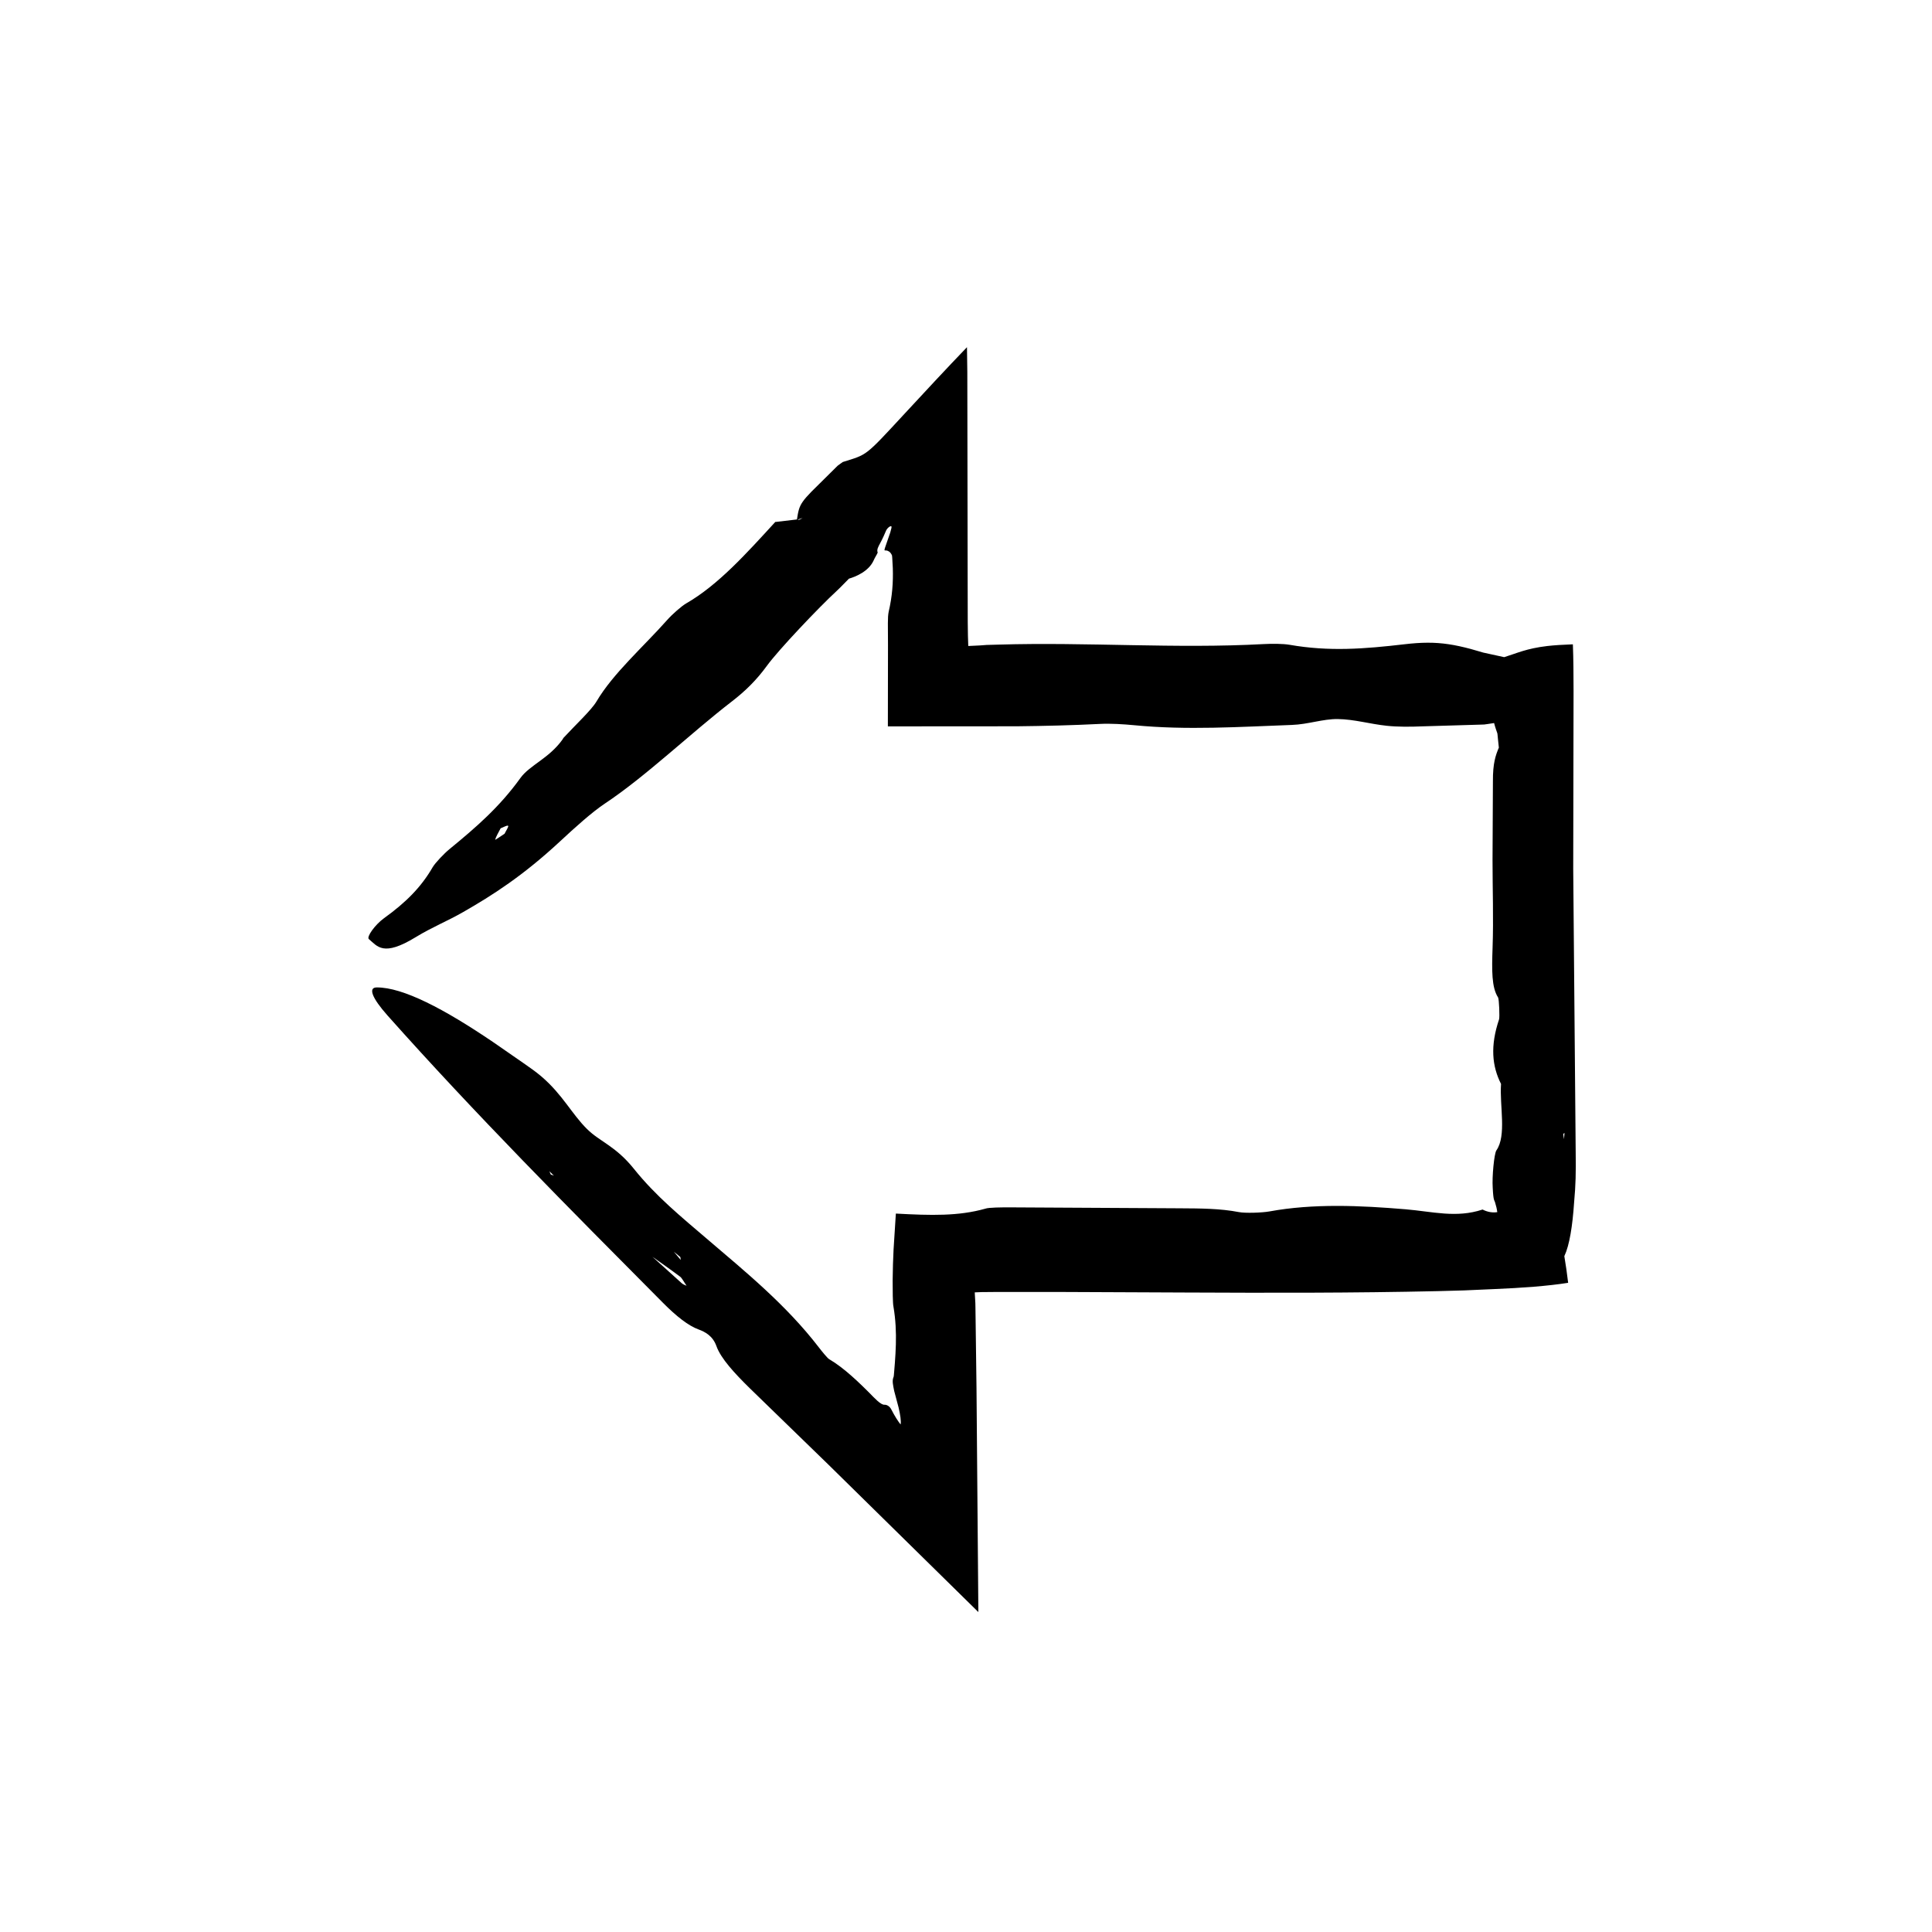
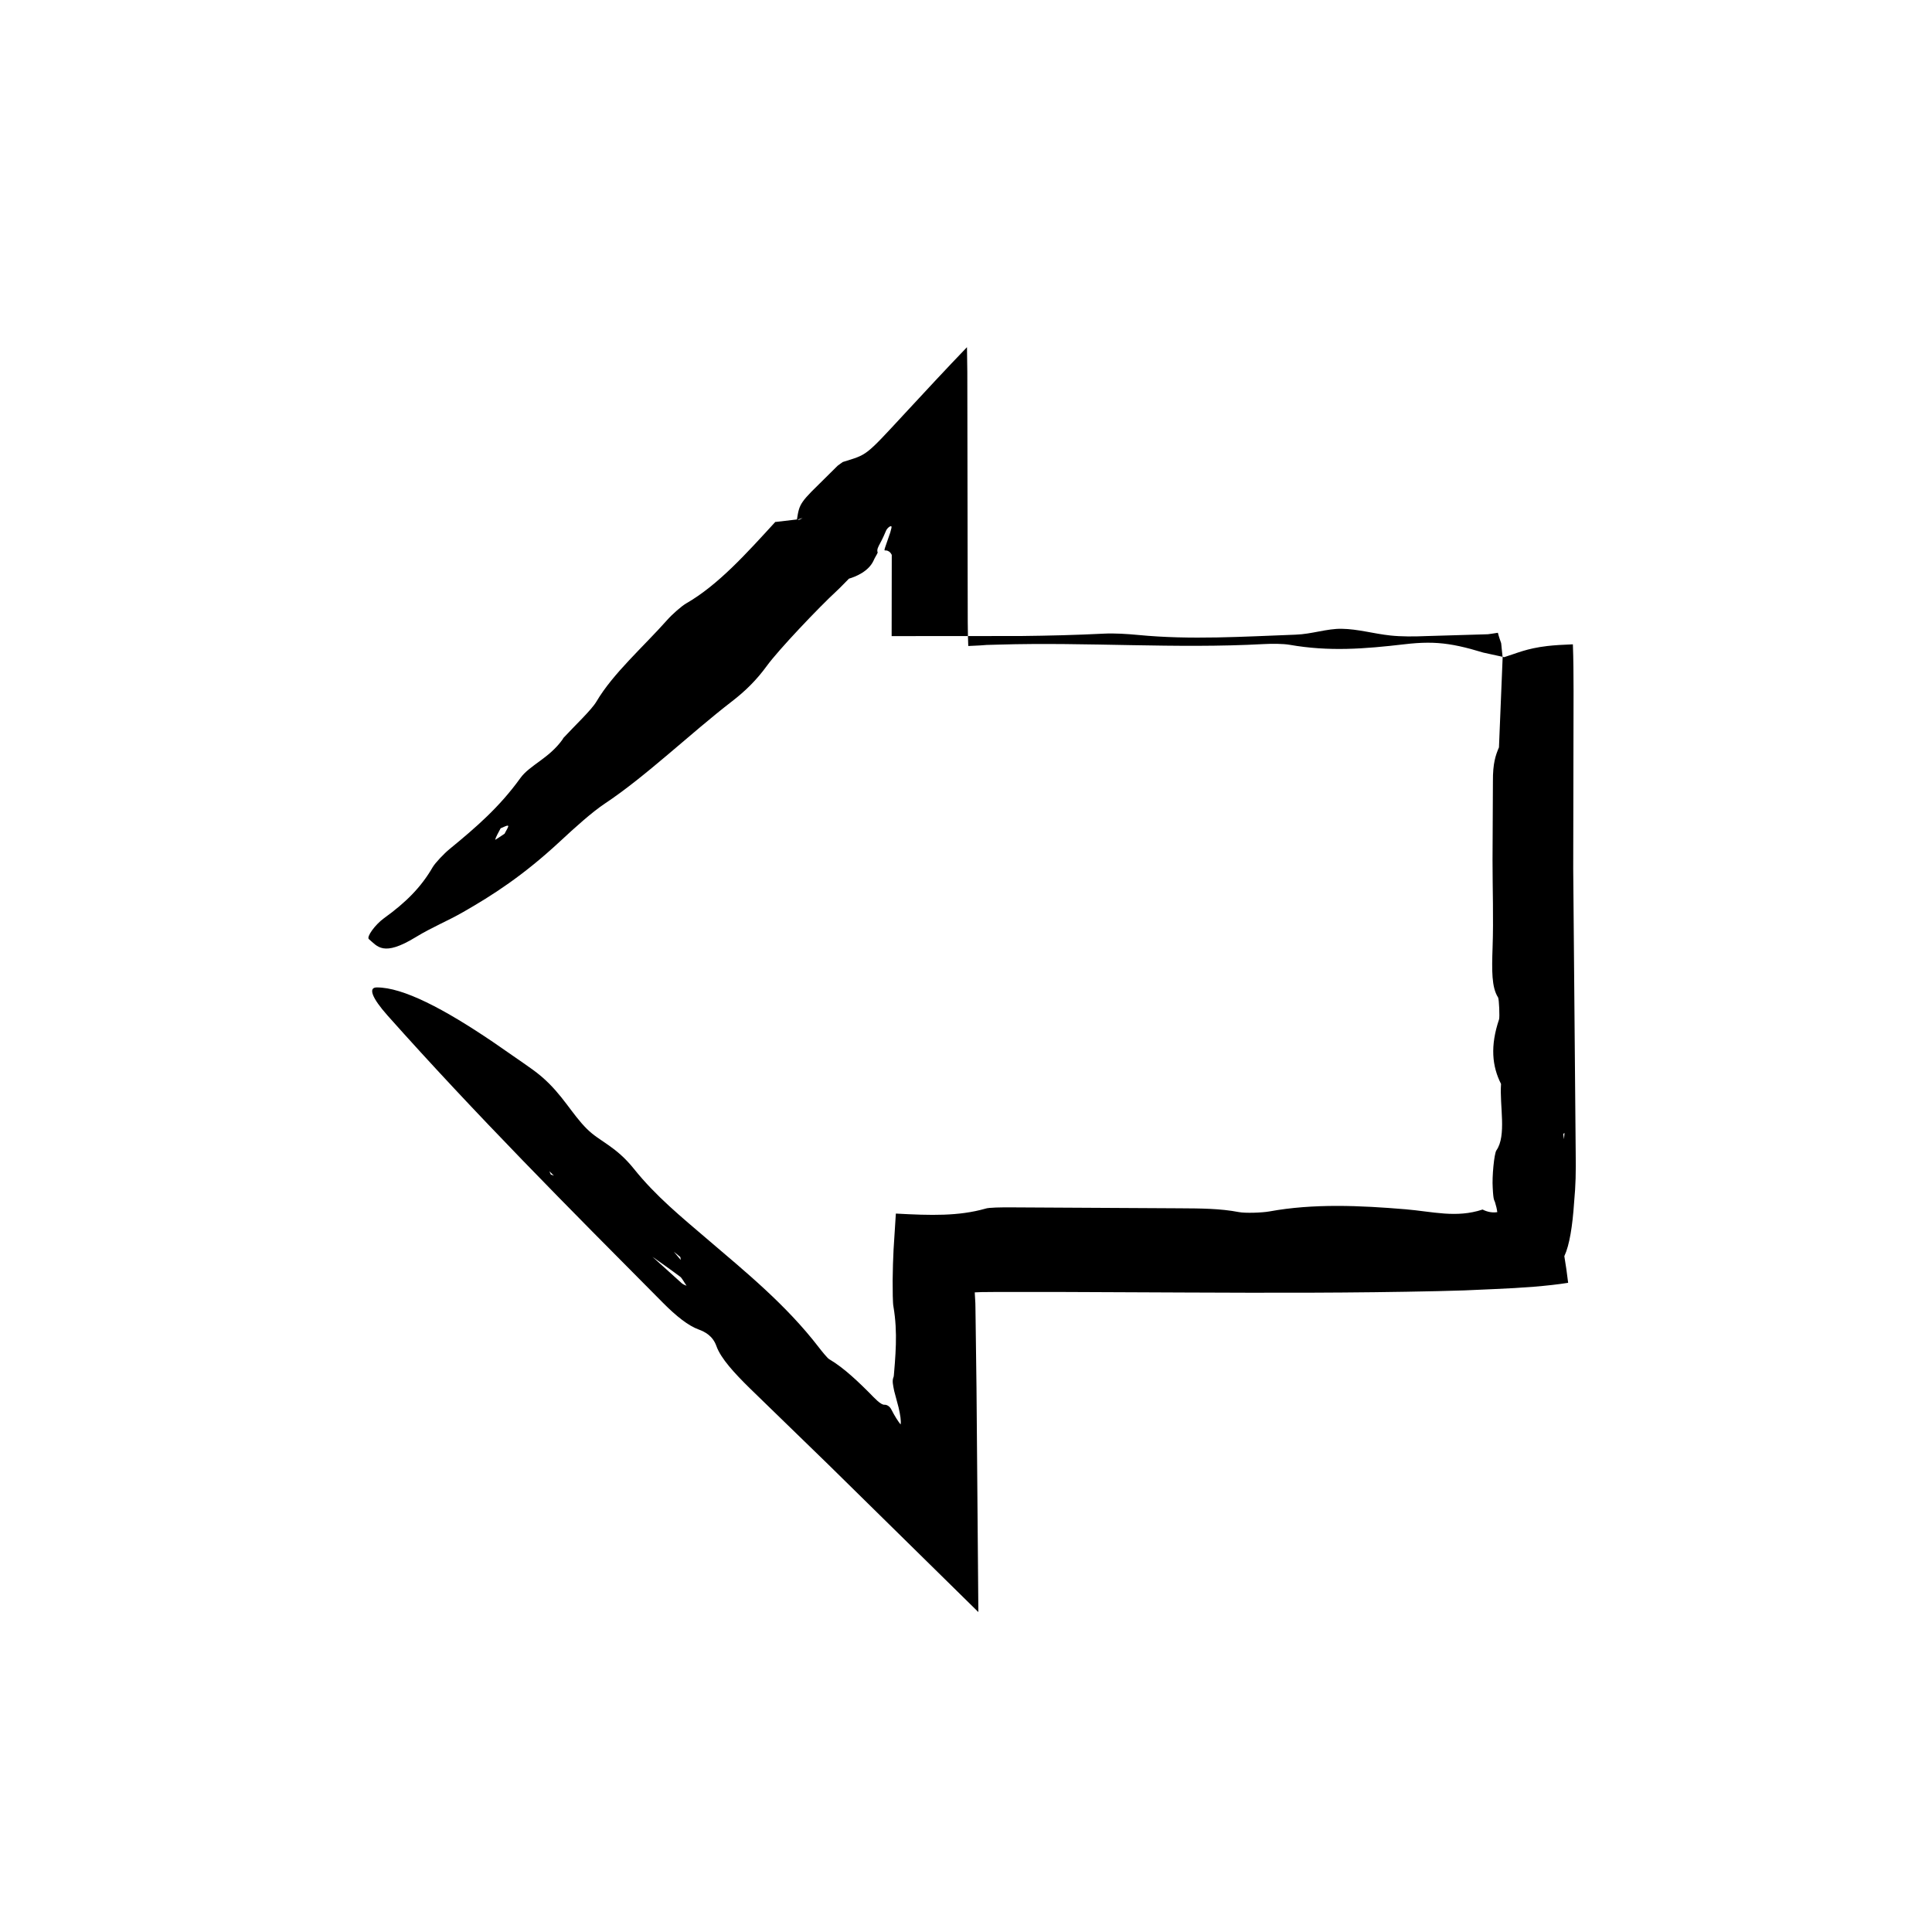
<svg xmlns="http://www.w3.org/2000/svg" fill="#000000" width="800px" height="800px" version="1.1" viewBox="144 144 512 512">
-   <path d="m541.24 342.06c-0.887 2.074-1.637 4.211-1.602 9.02-0.031 6.934-0.066 13.887-0.102 20.828 0 7.707 0.281 15.543 0.016 23.078-0.215 6.227-0.277 10.672 1.457 13.355 0.262 0.414 0.457 5.199 0.258 5.805-2.387 7.062-1.848 12.434 0.523 17.109-0.414 5.758 1.523 13.672-1.234 17.613-0.586 0.848-1.176 6.973-0.973 9.863 0.191 3.84 0.441 3.117 0.672 4.09 0.227 0.711 0.434 1.566 0.539 2.41-1.094 0.168-2.438 0.059-3.898-0.691-6.977 2.324-13.324 0.523-20.402-0.066-12.055-1.008-24.406-1.57-36.098 0.57-1.988 0.352-6.418 0.5-8.09 0.172-4.871-0.945-10.102-0.977-15.648-1.004l-44.777-0.246c-2.316-0.012-5.914 0.016-6.727 0.336-7.078 2.012-14.418 1.82-23.746 1.309-0.203 3.141-0.402 6.375-0.609 9.578-0.121 2.301-0.215 5.269-0.242 8.133 0.012 1.43 0.02 2.832 0.031 4.102 0.031 1.32 0.09 2.473 0.176 2.805 0.598 3.527 0.734 6.812 0.645 10.078-0.047 1.633-0.141 3.258-0.266 4.922-0.066 0.82-0.133 1.656-0.203 2.5-0.035 0.328-0.07 1.047-0.105 1.066l-0.105 0.309c-0.336 0.902-0.059 2.035 0.242 3.543 0.395 1.465 0.777 2.918 1.16 4.367 0.418 1.742 0.734 3.699 0.527 4.488-0.672-0.852-1.551-2.195-2.465-3.996-0.457-0.906-1.266-1.258-1.777-1.23-1.004 0.082-2.68-1.773-4.066-3.188l-1.785-1.758c-0.973-0.941-1.945-1.848-2.922-2.711-1.953-1.723-3.918-3.254-5.91-4.418-0.465-0.273-1.965-2.117-2.766-3.164-8.656-11.25-19.398-19.984-29.398-28.531-7.031-6.016-13.773-11.504-19.543-18.707-4.922-6.144-9.027-7.188-12.461-10.59-4.047-4.004-6.469-9.094-12.004-13.855-1.629-1.406-3.258-2.492-4.84-3.613-2.68-1.859-5.336-3.691-7.949-5.508-13.09-8.883-23.996-14.59-30.953-14.551-2.281 0.012-1.301 2.742 2.887 7.453 23.125 25.977 48.059 51.039 72.965 76.109 3.586 3.617 6.758 6.098 9.438 7.074 1.703 0.621 3.777 1.703 4.734 4.387 1.168 3.32 4.852 7.266 8.828 11.18l20.832 20.234 39.766 39.102-0.492-59.254-0.227-17.445-0.055-4-0.023-1.184-0.023-0.418-0.102-1.75-0.031-0.676 1.789-0.07 3.953-0.035h16.691l33.391 0.145c22.27 0.105 44.543 0.137 66.816-0.363 2.414-0.07 4.769-0.133 7.074-0.195 2.68-0.117 5.297-0.238 7.859-0.348 7.465-0.312 14.273-0.805 19.68-1.664-0.293-2.453-0.629-4.816-1.012-7.062 1.375-2.922 2.16-7.93 2.59-14.227 0.082-1.082 0.168-2.188 0.258-3.324 0.047-0.988 0.09-2.012 0.141-3.062 0.059-2.106 0.059-4.348 0.023-6.711-0.215-25.078-0.434-50.211-0.656-75.328 0.031-15.68 0.059-31.391 0.09-47.09-0.004-4.019-0.031-8.652-0.18-12.402-2.637 0.098-4.973 0.238-6.801 0.453-5.543 0.66-7.992 1.895-11.402 2.949-1.984-0.434-3.812-0.836-5.516-1.203-1.211-0.348-2.328-0.676-3.371-0.973-2.125-0.562-4.027-0.984-5.875-1.254-3.688-0.543-7.144-0.52-11.684 0.016-10.617 1.238-19.98 1.969-30.406 0.141-1.715-0.301-4.699-0.312-6.887-0.191-23.336 1.273-46.633-0.562-70.242 0.141l-2.144 0.059-1.074 0.031-0.395 0.031-1.426 0.102-3.004 0.145-0.09-2.625-0.051-3.793-0.031-15.707c-0.023-16.832-0.055-33.691-0.082-50.488l-0.09-6.574c-5.621 5.84-11.219 11.891-16.461 17.547-10.742 11.609-9.875 10.812-16.465 12.883l-1.336 0.969c-2.988 2.957-5.238 5.184-6.996 6.926-1.047 1.078-1.77 1.898-2.273 2.629-1.02 1.465-1.203 2.602-1.547 4.812l1.5-0.516c-0.297 0.168-0.664 0.422-0.855 0.473-0.262 0.07-0.379-0.051-0.562-0.082l-5.875 0.691 0.141-0.098c-7.652 8.359-15.203 16.793-23.676 21.66-1.254 0.73-3.684 2.863-5.027 4.379-6.34 7.148-14.395 14.211-18.746 21.609-1.352 2.297-5.762 6.398-8.77 9.672l-0.258 0.434c-3.566 4.988-8.688 6.777-11.148 10.195-5.527 7.688-11.801 13.105-18.746 18.797-1.461 1.188-3.848 3.707-4.5 4.832-3.074 5.316-7.106 9.344-12.863 13.488-2.402 1.734-4.727 4.984-4.047 5.559 2.289 1.918 3.797 4.75 12.402-0.504 4.488-2.734 8.207-4.152 12.555-6.641 7.82-4.469 15.941-9.672 25.715-18.758 3.914-3.637 8.438-7.727 11.871-10.012 10.887-7.227 22.582-18.523 33.668-27.074 3.633-2.801 6.539-5.68 9.281-9.441 3.043-4.191 13.777-15.496 18.461-19.809 1.109-1.027 2.195-2.207 3.316-3.32l-0.797-0.984-0.105 0.172 0.812 0.867c1.855-0.535 5.266-1.926 6.586-4.828 0.258-0.66 0.934-1.668 1.09-2.106-0.086-0.191-0.117-0.387-0.105-0.59 0.02-0.398 0.188-0.789 0.398-1.215 0.449-0.867 0.973-1.738 1.918-4 0.387-0.898 1.734-1.773 1.41-0.648l-0.289 1.109c-2.16 6.445-1.762 4.242-0.543 4.961 0.293 0.117 0.562 0.371 0.781 0.73l0.152 0.277c0.047 0.121 0.086 0.055 0.121 0.691 0.055 0.953 0.105 1.895 0.156 2.832 0.121 3.754-0.145 7.488-1.098 11.547-0.316 1.578-0.176 3.527-0.18 8.852l-0.031 21.52c11.406-0.004 22.801-0.016 34.188-0.023 7.359-0.082 14.711-0.258 22.035-0.629 2.828-0.145 6.231 0.074 9.059 0.344 13.98 1.359 27.941 0.43 41.77-0.074 4.293-0.145 8.289-1.621 12.191-1.559 4.43 0.07 8.422 1.301 12.984 1.785 2.742 0.297 6.297 0.289 9.324 0.152 5.023-0.145 10.09-0.297 15.16-0.449 1.754-0.031 1.203-0.055 1.621-0.086l0.711-0.098 1.613-0.246c0.121 0.484 0.273 0.996 0.48 1.617l0.348 1.012c0.031 0.031 0.066 0.191 0.102 0.656l0.105 1.09 0.23 2.168zm-216.93 140.33c0.367 0.277 1.078 1.551 1.633 2.352-0.422-0.211-0.863-0.312-1.27-0.672-2.684-2.422-5.406-4.883-8.105-7.316l-0.812-0.059 0.887 0.176c2.547 1.812 5.066 3.566 7.668 5.519zm-49.09-115.87c0.215-0.797 0.918-1.965 1.449-3.008 0.699-0.258 1.773-0.891 1.996-0.664 0.188 0.195-0.594 1.359-0.945 2.098-0.887 0.566-2.551 1.746-2.5 1.574zm49.082 110.62 0.109 0.77c-0.551-0.66-1.094-1.316-1.84-2.203 0.781 0.648 1.25 1.035 1.73 1.434zm234.18-31.25-0.211-1.367 0.336-0.293zm-267.69 9.66-0.805-0.266-0.402-0.891z" />
+   <path d="m541.24 342.06c-0.887 2.074-1.637 4.211-1.602 9.02-0.031 6.934-0.066 13.887-0.102 20.828 0 7.707 0.281 15.543 0.016 23.078-0.215 6.227-0.277 10.672 1.457 13.355 0.262 0.414 0.457 5.199 0.258 5.805-2.387 7.062-1.848 12.434 0.523 17.109-0.414 5.758 1.523 13.672-1.234 17.613-0.586 0.848-1.176 6.973-0.973 9.863 0.191 3.84 0.441 3.117 0.672 4.09 0.227 0.711 0.434 1.566 0.539 2.41-1.094 0.168-2.438 0.059-3.898-0.691-6.977 2.324-13.324 0.523-20.402-0.066-12.055-1.008-24.406-1.57-36.098 0.57-1.988 0.352-6.418 0.5-8.09 0.172-4.871-0.945-10.102-0.977-15.648-1.004l-44.777-0.246c-2.316-0.012-5.914 0.016-6.727 0.336-7.078 2.012-14.418 1.82-23.746 1.309-0.203 3.141-0.402 6.375-0.609 9.578-0.121 2.301-0.215 5.269-0.242 8.133 0.012 1.43 0.02 2.832 0.031 4.102 0.031 1.32 0.09 2.473 0.176 2.805 0.598 3.527 0.734 6.812 0.645 10.078-0.047 1.633-0.141 3.258-0.266 4.922-0.066 0.82-0.133 1.656-0.203 2.5-0.035 0.328-0.07 1.047-0.105 1.066l-0.105 0.309c-0.336 0.902-0.059 2.035 0.242 3.543 0.395 1.465 0.777 2.918 1.16 4.367 0.418 1.742 0.734 3.699 0.527 4.488-0.672-0.852-1.551-2.195-2.465-3.996-0.457-0.906-1.266-1.258-1.777-1.23-1.004 0.082-2.68-1.773-4.066-3.188l-1.785-1.758c-0.973-0.941-1.945-1.848-2.922-2.711-1.953-1.723-3.918-3.254-5.91-4.418-0.465-0.273-1.965-2.117-2.766-3.164-8.656-11.25-19.398-19.984-29.398-28.531-7.031-6.016-13.773-11.504-19.543-18.707-4.922-6.144-9.027-7.188-12.461-10.59-4.047-4.004-6.469-9.094-12.004-13.855-1.629-1.406-3.258-2.492-4.84-3.613-2.68-1.859-5.336-3.691-7.949-5.508-13.09-8.883-23.996-14.59-30.953-14.551-2.281 0.012-1.301 2.742 2.887 7.453 23.125 25.977 48.059 51.039 72.965 76.109 3.586 3.617 6.758 6.098 9.438 7.074 1.703 0.621 3.777 1.703 4.734 4.387 1.168 3.32 4.852 7.266 8.828 11.18l20.832 20.234 39.766 39.102-0.492-59.254-0.227-17.445-0.055-4-0.023-1.184-0.023-0.418-0.102-1.75-0.031-0.676 1.789-0.07 3.953-0.035h16.691l33.391 0.145c22.27 0.105 44.543 0.137 66.816-0.363 2.414-0.07 4.769-0.133 7.074-0.195 2.68-0.117 5.297-0.238 7.859-0.348 7.465-0.312 14.273-0.805 19.68-1.664-0.293-2.453-0.629-4.816-1.012-7.062 1.375-2.922 2.16-7.93 2.59-14.227 0.082-1.082 0.168-2.188 0.258-3.324 0.047-0.988 0.09-2.012 0.141-3.062 0.059-2.106 0.059-4.348 0.023-6.711-0.215-25.078-0.434-50.211-0.656-75.328 0.031-15.68 0.059-31.391 0.09-47.09-0.004-4.019-0.031-8.652-0.18-12.402-2.637 0.098-4.973 0.238-6.801 0.453-5.543 0.66-7.992 1.895-11.402 2.949-1.984-0.434-3.812-0.836-5.516-1.203-1.211-0.348-2.328-0.676-3.371-0.973-2.125-0.562-4.027-0.984-5.875-1.254-3.688-0.543-7.144-0.52-11.684 0.016-10.617 1.238-19.98 1.969-30.406 0.141-1.715-0.301-4.699-0.312-6.887-0.191-23.336 1.273-46.633-0.562-70.242 0.141l-2.144 0.059-1.074 0.031-0.395 0.031-1.426 0.102-3.004 0.145-0.09-2.625-0.051-3.793-0.031-15.707c-0.023-16.832-0.055-33.691-0.082-50.488l-0.09-6.574c-5.621 5.84-11.219 11.891-16.461 17.547-10.742 11.609-9.875 10.812-16.465 12.883l-1.336 0.969c-2.988 2.957-5.238 5.184-6.996 6.926-1.047 1.078-1.77 1.898-2.273 2.629-1.02 1.465-1.203 2.602-1.547 4.812l1.5-0.516c-0.297 0.168-0.664 0.422-0.855 0.473-0.262 0.07-0.379-0.051-0.562-0.082l-5.875 0.691 0.141-0.098c-7.652 8.359-15.203 16.793-23.676 21.66-1.254 0.73-3.684 2.863-5.027 4.379-6.34 7.148-14.395 14.211-18.746 21.609-1.352 2.297-5.762 6.398-8.77 9.672l-0.258 0.434c-3.566 4.988-8.688 6.777-11.148 10.195-5.527 7.688-11.801 13.105-18.746 18.797-1.461 1.188-3.848 3.707-4.5 4.832-3.074 5.316-7.106 9.344-12.863 13.488-2.402 1.734-4.727 4.984-4.047 5.559 2.289 1.918 3.797 4.75 12.402-0.504 4.488-2.734 8.207-4.152 12.555-6.641 7.82-4.469 15.941-9.672 25.715-18.758 3.914-3.637 8.438-7.727 11.871-10.012 10.887-7.227 22.582-18.523 33.668-27.074 3.633-2.801 6.539-5.68 9.281-9.441 3.043-4.191 13.777-15.496 18.461-19.809 1.109-1.027 2.195-2.207 3.316-3.32l-0.797-0.984-0.105 0.172 0.812 0.867c1.855-0.535 5.266-1.926 6.586-4.828 0.258-0.66 0.934-1.668 1.09-2.106-0.086-0.191-0.117-0.387-0.105-0.59 0.02-0.398 0.188-0.789 0.398-1.215 0.449-0.867 0.973-1.738 1.918-4 0.387-0.898 1.734-1.773 1.41-0.648l-0.289 1.109c-2.16 6.445-1.762 4.242-0.543 4.961 0.293 0.117 0.562 0.371 0.781 0.73l0.152 0.277l-0.031 21.52c11.406-0.004 22.801-0.016 34.188-0.023 7.359-0.082 14.711-0.258 22.035-0.629 2.828-0.145 6.231 0.074 9.059 0.344 13.98 1.359 27.941 0.43 41.77-0.074 4.293-0.145 8.289-1.621 12.191-1.559 4.43 0.07 8.422 1.301 12.984 1.785 2.742 0.297 6.297 0.289 9.324 0.152 5.023-0.145 10.09-0.297 15.16-0.449 1.754-0.031 1.203-0.055 1.621-0.086l0.711-0.098 1.613-0.246c0.121 0.484 0.273 0.996 0.48 1.617l0.348 1.012c0.031 0.031 0.066 0.191 0.102 0.656l0.105 1.09 0.23 2.168zm-216.93 140.33c0.367 0.277 1.078 1.551 1.633 2.352-0.422-0.211-0.863-0.312-1.27-0.672-2.684-2.422-5.406-4.883-8.105-7.316l-0.812-0.059 0.887 0.176c2.547 1.812 5.066 3.566 7.668 5.519zm-49.09-115.87c0.215-0.797 0.918-1.965 1.449-3.008 0.699-0.258 1.773-0.891 1.996-0.664 0.188 0.195-0.594 1.359-0.945 2.098-0.887 0.566-2.551 1.746-2.5 1.574zm49.082 110.62 0.109 0.77c-0.551-0.66-1.094-1.316-1.84-2.203 0.781 0.648 1.25 1.035 1.73 1.434zm234.18-31.25-0.211-1.367 0.336-0.293zm-267.69 9.66-0.805-0.266-0.402-0.891z" />
</svg>